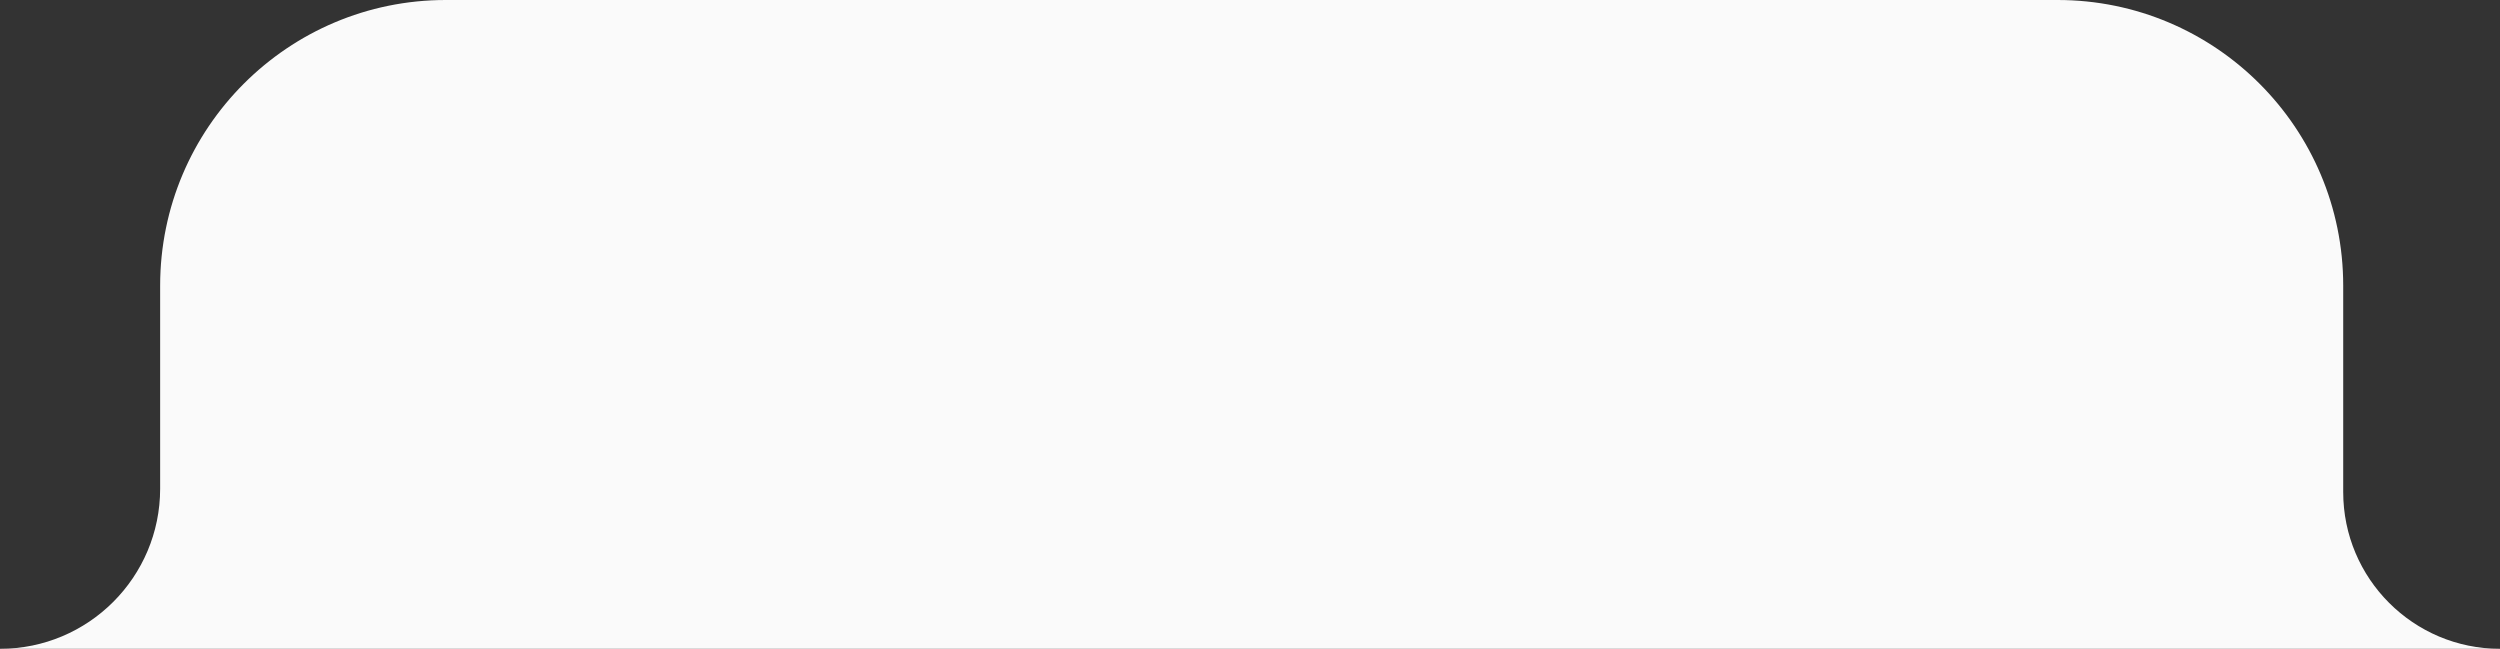
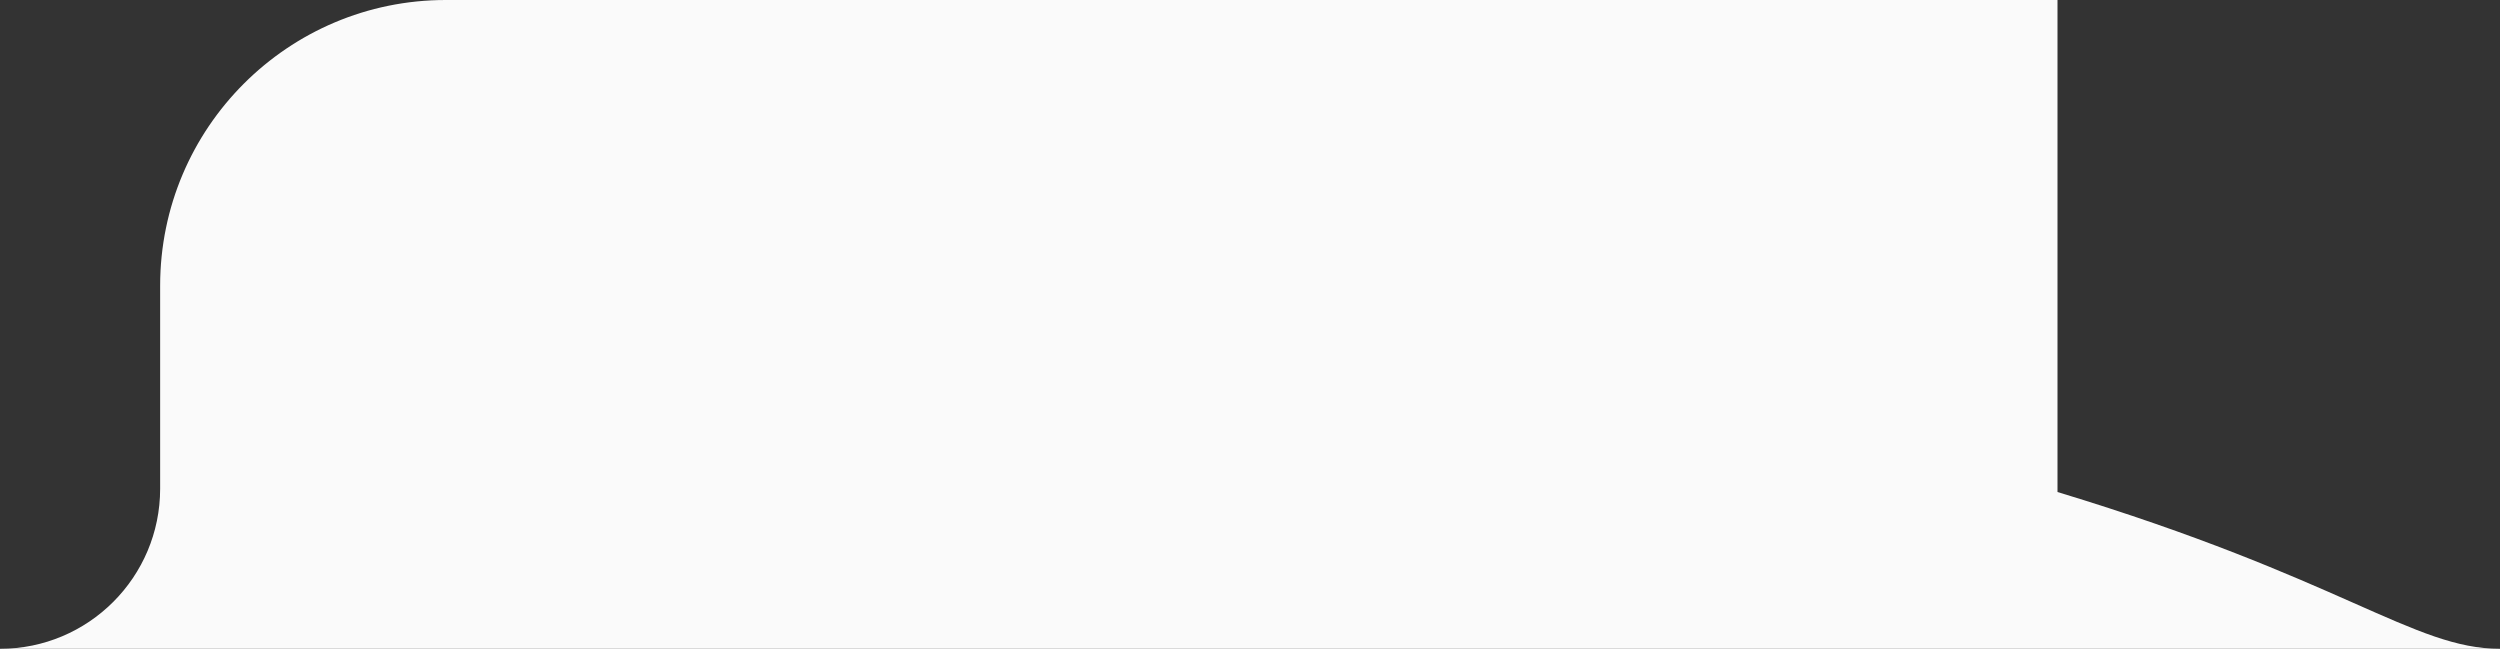
<svg xmlns="http://www.w3.org/2000/svg" width="420" height="109" viewBox="0 0 420 109" fill="none">
  <rect x="0" y="0" width="420" height="109" fill="#333333" stroke="none" />
-   <path d="M26.905 48C26.905 21.49 48.396 0 74.905 0H345.659C372.169 0 393.659 21.49 393.659 48V54.5V82.659C393.659 97.207 405.452 109 420 109V109H371.082H342.977H297.824H207.518H117.212H72.059H49.482H0V109C14.86 109 26.905 96.954 26.905 82.094V54.5V48Z" fill="#FAFAFA" />
+   <path d="M26.905 48C26.905 21.49 48.396 0 74.905 0H345.659V54.5V82.659C393.659 97.207 405.452 109 420 109V109H371.082H342.977H297.824H207.518H117.212H72.059H49.482H0V109C14.86 109 26.905 96.954 26.905 82.094V54.5V48Z" fill="#FAFAFA" />
</svg>